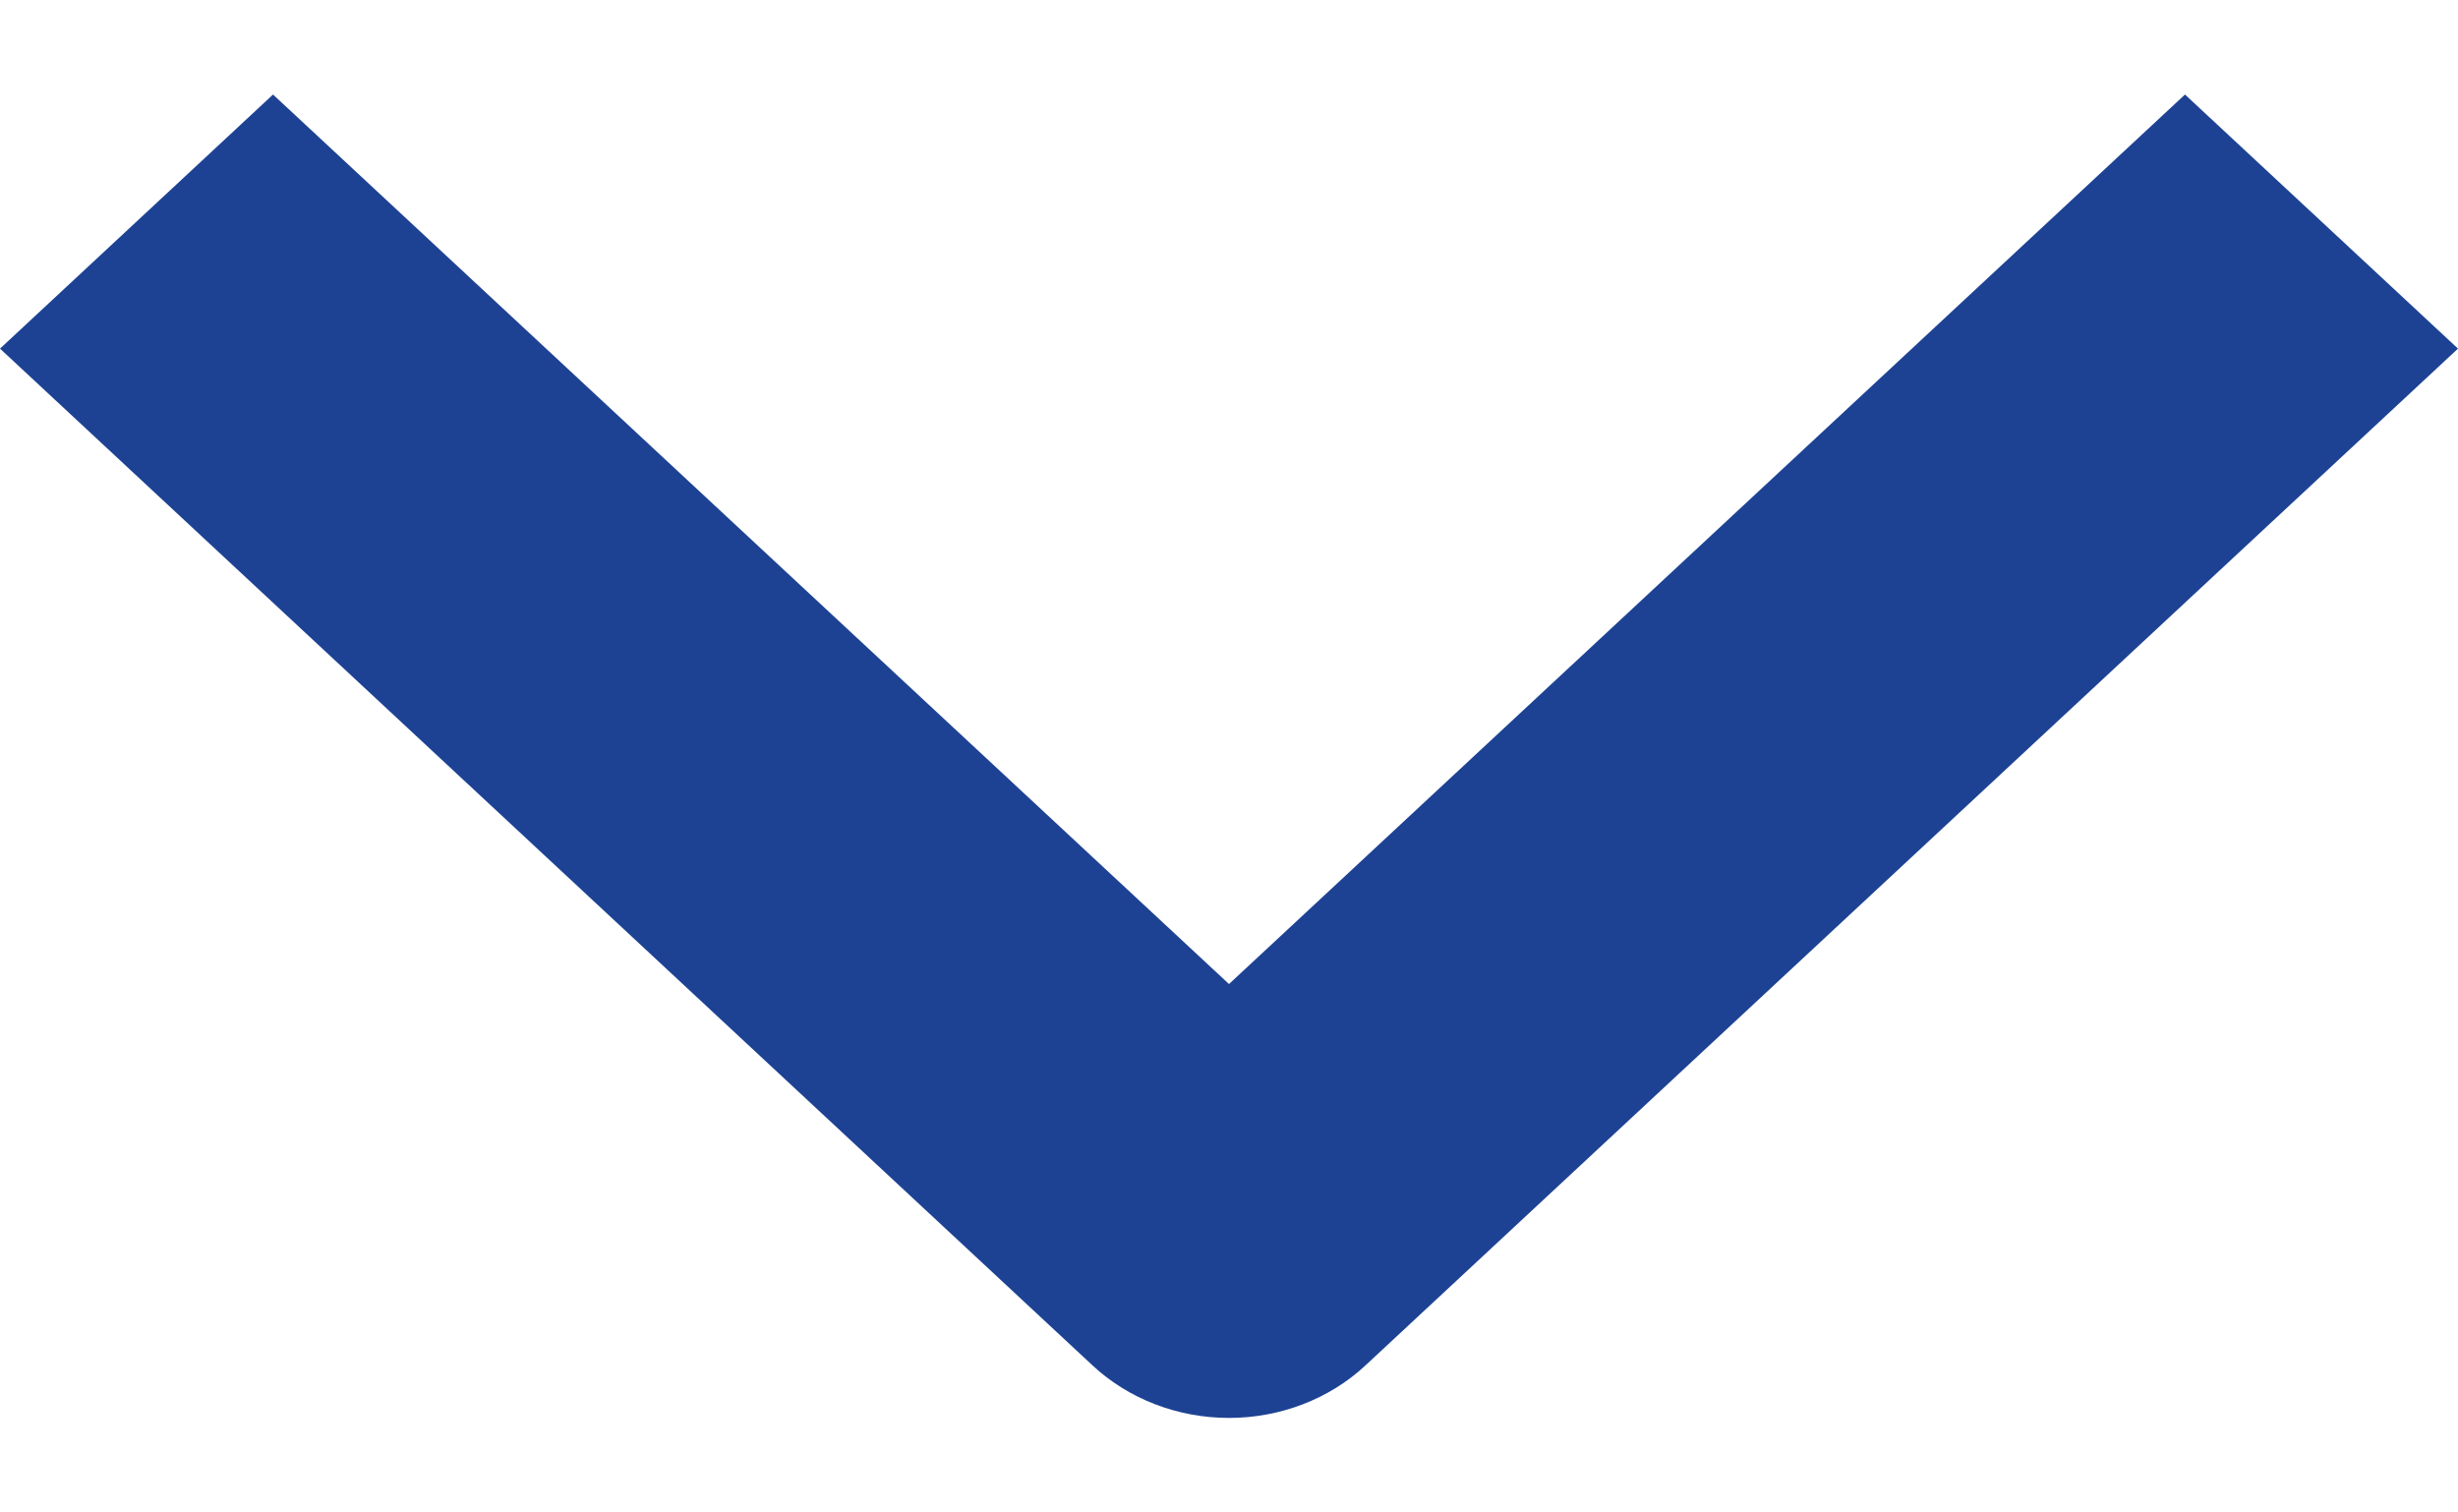
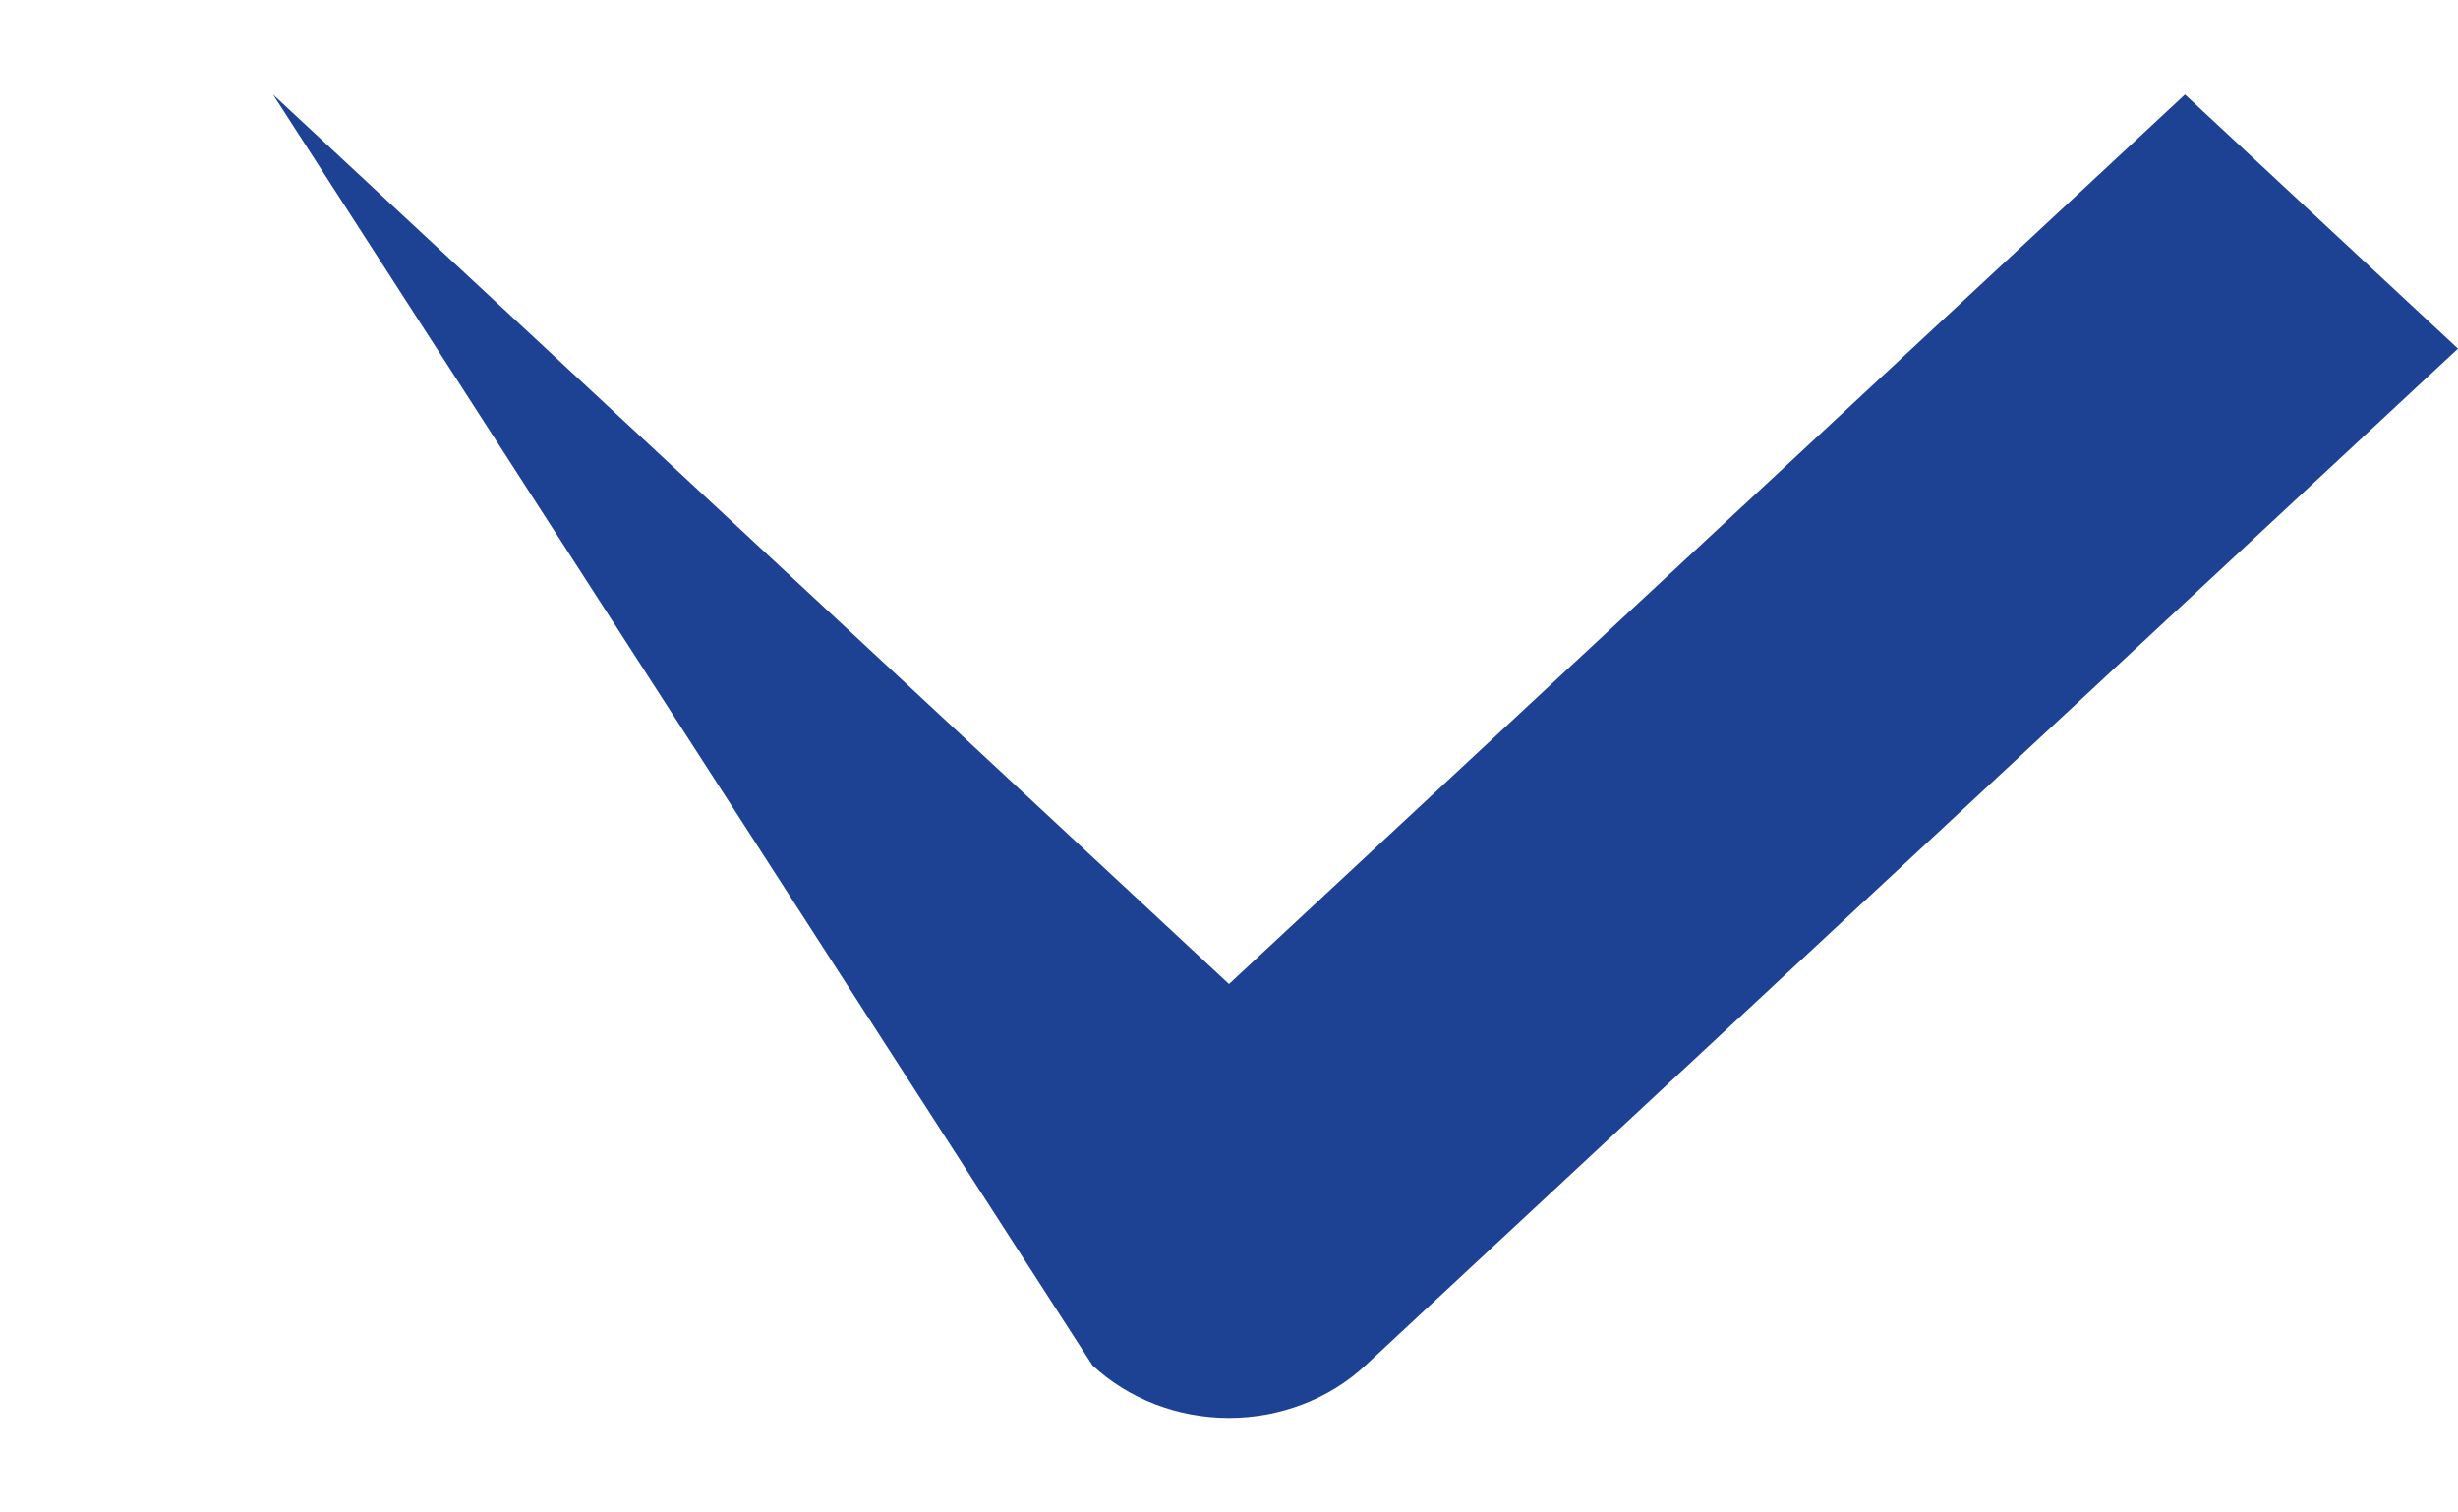
<svg xmlns="http://www.w3.org/2000/svg" width="13" height="8" viewBox="0 0 13 8" fill="none">
-   <path fill-rule="evenodd" clip-rule="evenodd" d="M5.778 7.222L0 1.844L1.444 0.5L6.5 5.205L11.556 0.5L13 1.844L7.222 7.222C7.031 7.4 6.771 7.5 6.5 7.5C6.229 7.5 5.969 7.4 5.778 7.222Z" fill="#1D4294" />
+   <path fill-rule="evenodd" clip-rule="evenodd" d="M5.778 7.222L1.444 0.5L6.5 5.205L11.556 0.5L13 1.844L7.222 7.222C7.031 7.4 6.771 7.5 6.5 7.5C6.229 7.5 5.969 7.4 5.778 7.222Z" fill="#1D4294" />
</svg>